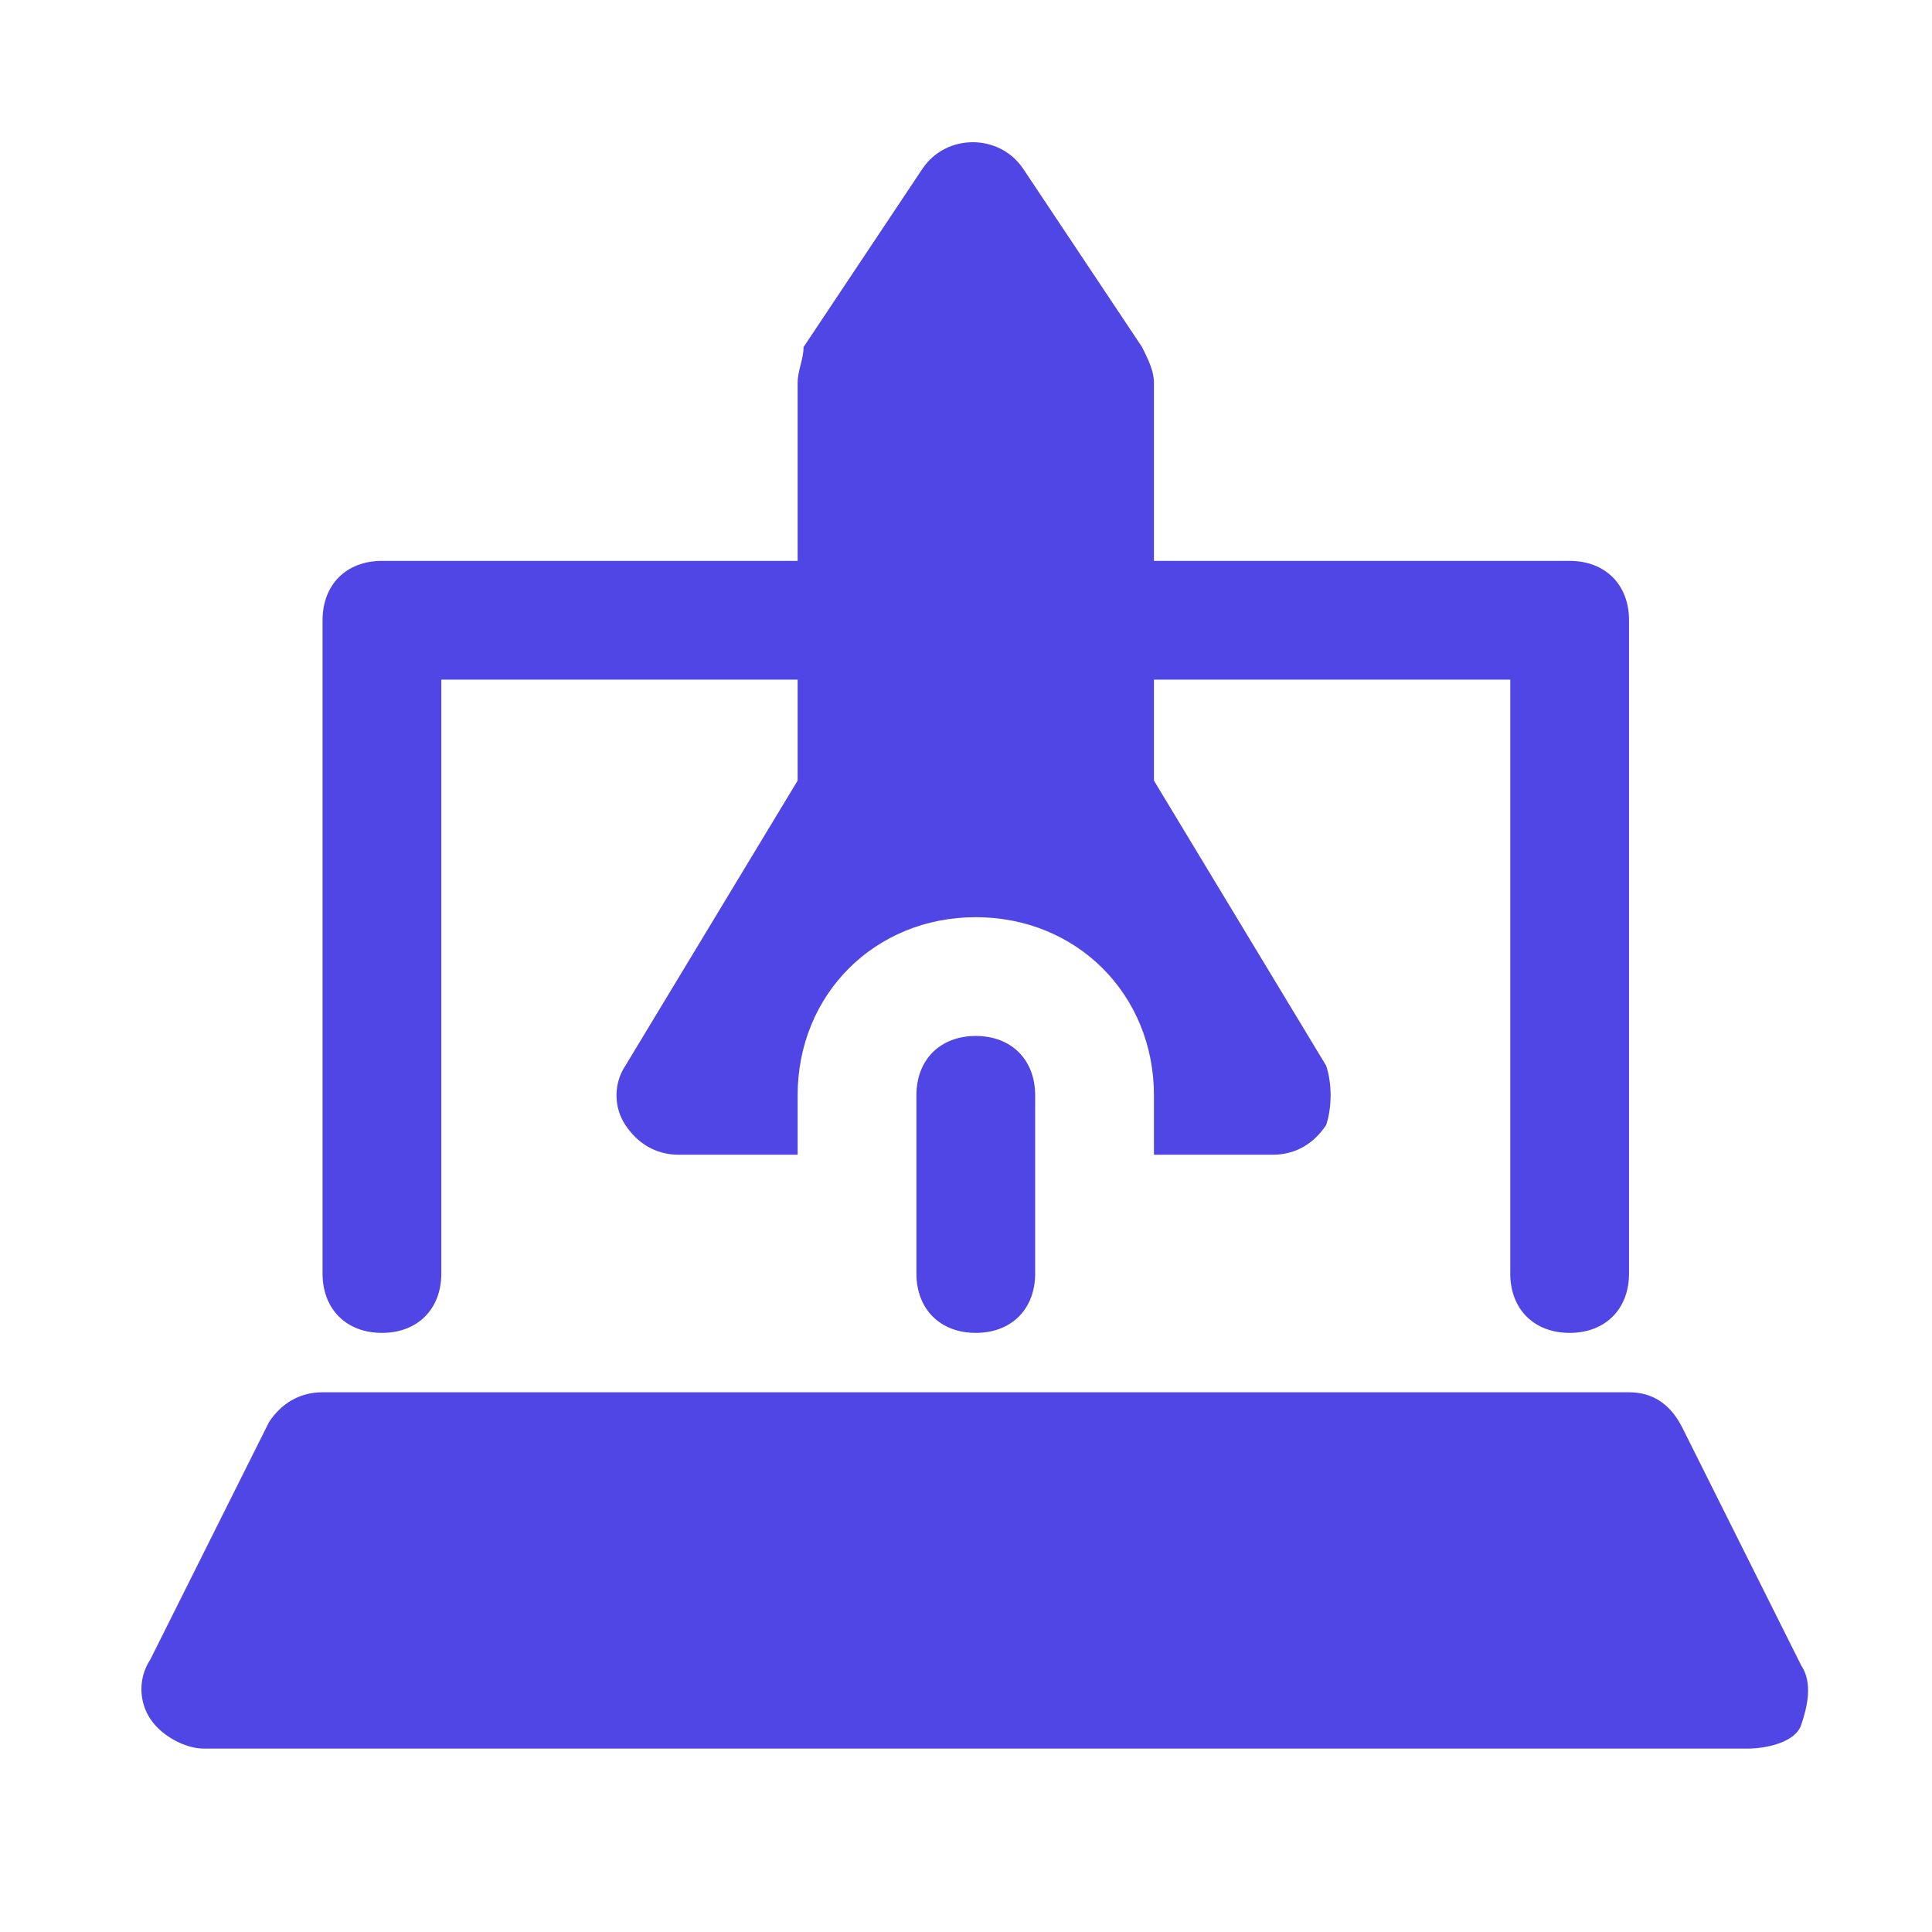
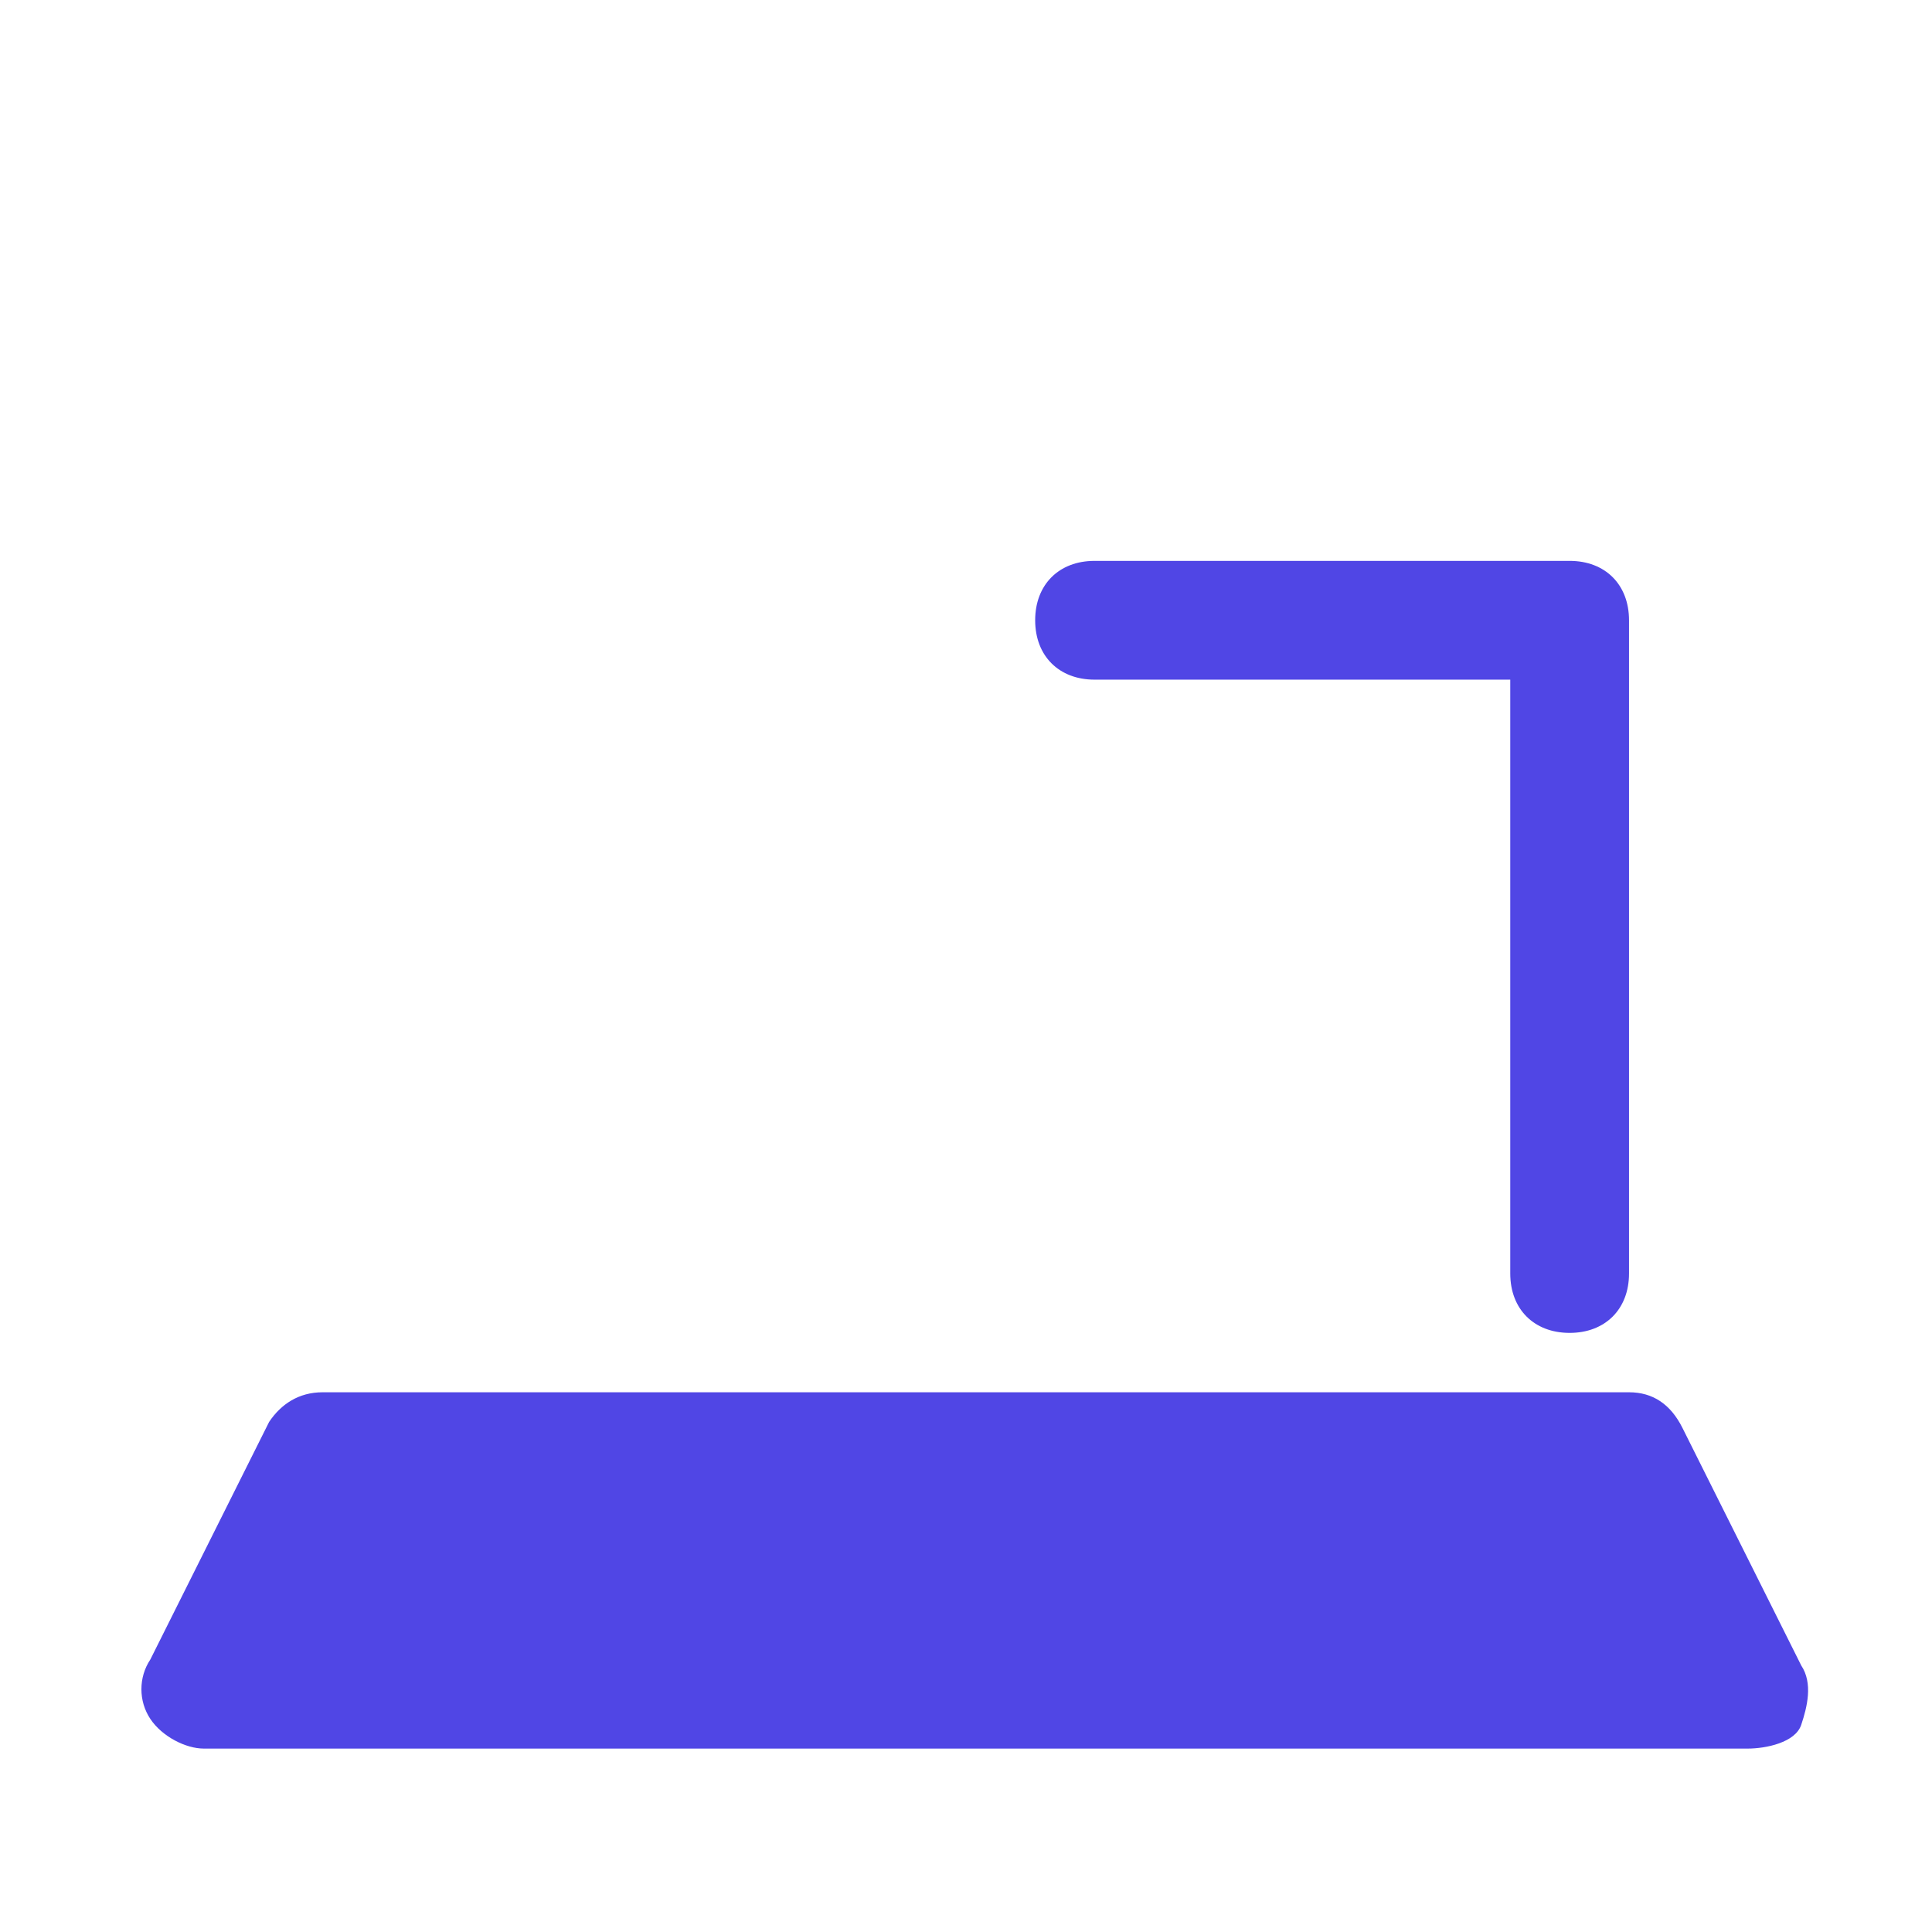
<svg xmlns="http://www.w3.org/2000/svg" width="61" height="61" viewBox="0 0 61 61" fill="none">
  <path d="M55.184 55.209H6.434C5.871 55.209 5.121 54.834 4.746 54.272C4.371 53.709 4.371 52.959 4.746 52.397L8.496 44.897C8.871 44.334 9.434 43.959 10.184 43.959H51.434C52.184 43.959 52.746 44.334 53.121 45.084L56.871 52.584C57.246 53.147 57.059 53.897 56.871 54.459C56.684 55.022 55.746 55.209 55.184 55.209Z" fill="#5046E5" />
-   <path d="M12.059 42.084C10.934 42.084 10.184 41.334 10.184 40.209V19.584C10.184 18.459 10.934 17.709 12.059 17.709H27.059C28.184 17.709 28.934 18.459 28.934 19.584C28.934 20.709 28.184 21.459 27.059 21.459H13.934V40.209C13.934 41.334 13.184 42.084 12.059 42.084Z" fill="#5046E5" />
  <path d="M49.559 42.084C48.434 42.084 47.684 41.334 47.684 40.209V21.459H34.559C33.434 21.459 32.684 20.709 32.684 19.584C32.684 18.459 33.434 17.709 34.559 17.709H49.559C50.684 17.709 51.434 18.459 51.434 19.584V40.209C51.434 41.334 50.684 42.084 49.559 42.084Z" fill="#5046E5" />
-   <path d="M30.809 42.084C29.684 42.084 28.934 41.334 28.934 40.209V34.584C28.934 33.459 29.684 32.709 30.809 32.709C31.934 32.709 32.684 33.459 32.684 34.584V40.209C32.684 41.334 31.934 42.084 30.809 42.084Z" fill="#5046E5" />
-   <path d="M41.871 33.647L36.434 24.646V12.084C36.434 11.709 36.246 11.334 36.059 10.959L32.309 5.334C31.559 4.209 29.871 4.209 29.121 5.334L25.371 10.959C25.371 11.334 25.184 11.709 25.184 12.084V24.646L19.746 33.647C19.371 34.209 19.371 34.959 19.746 35.522C20.121 36.084 20.684 36.459 21.434 36.459H25.184V34.584C25.184 31.396 27.621 28.959 30.809 28.959C33.996 28.959 36.434 31.396 36.434 34.584V36.459H40.184C40.934 36.459 41.496 36.084 41.871 35.522C42.059 34.959 42.059 34.209 41.871 33.647Z" fill="#5046E5" />
</svg>